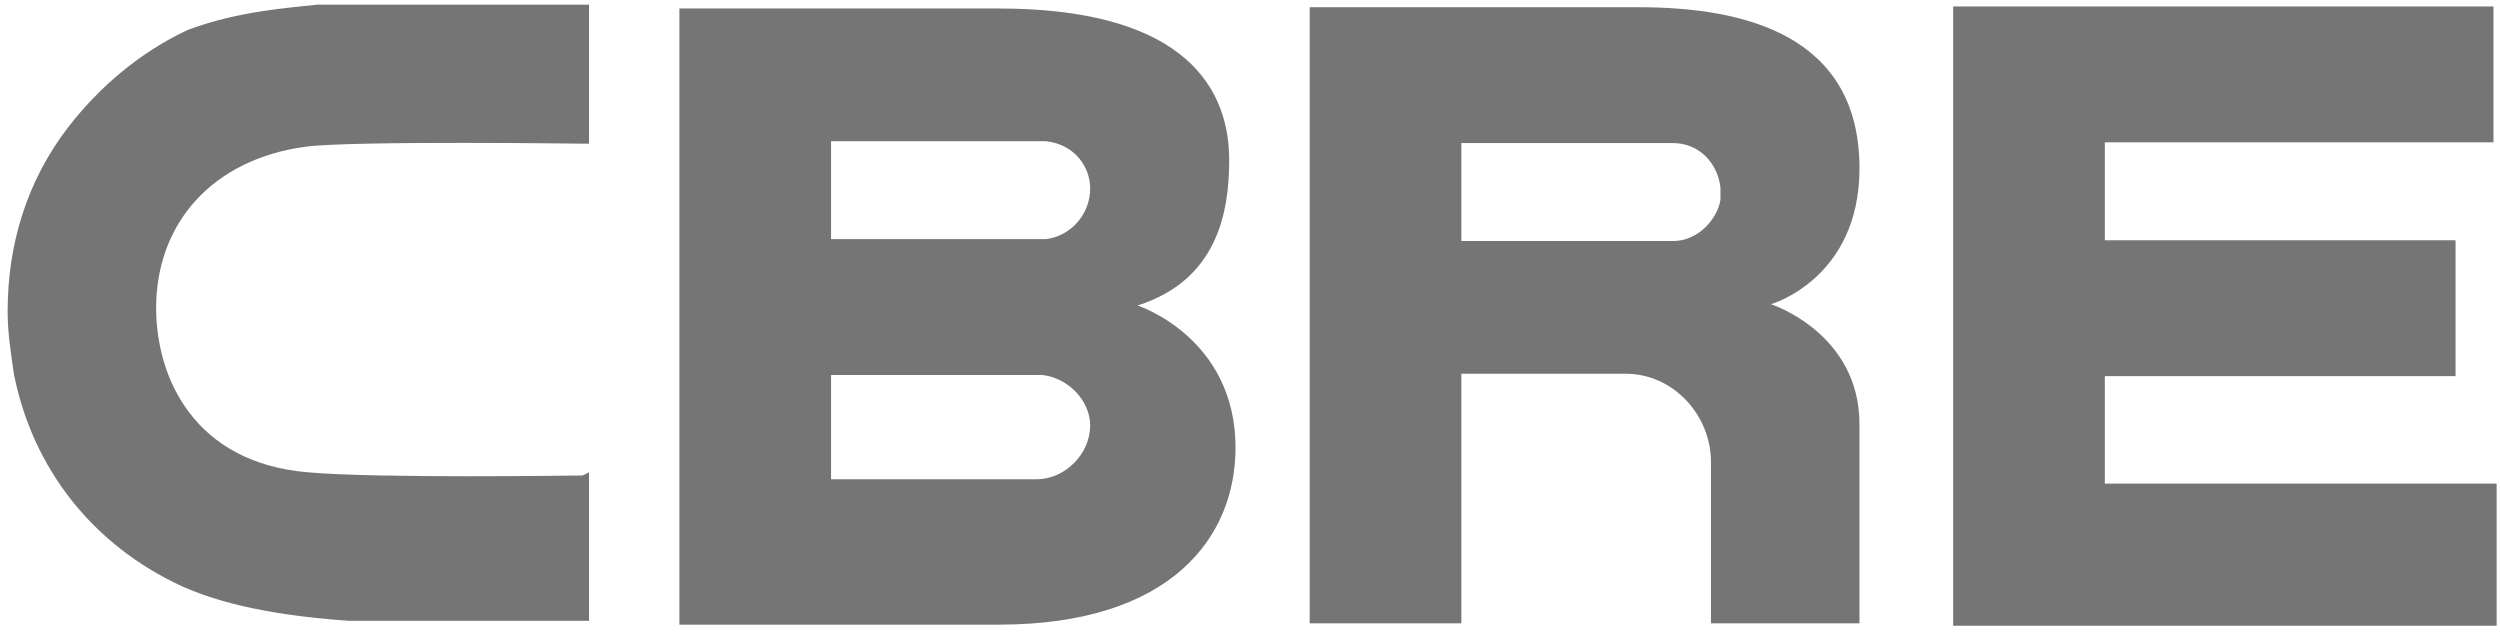
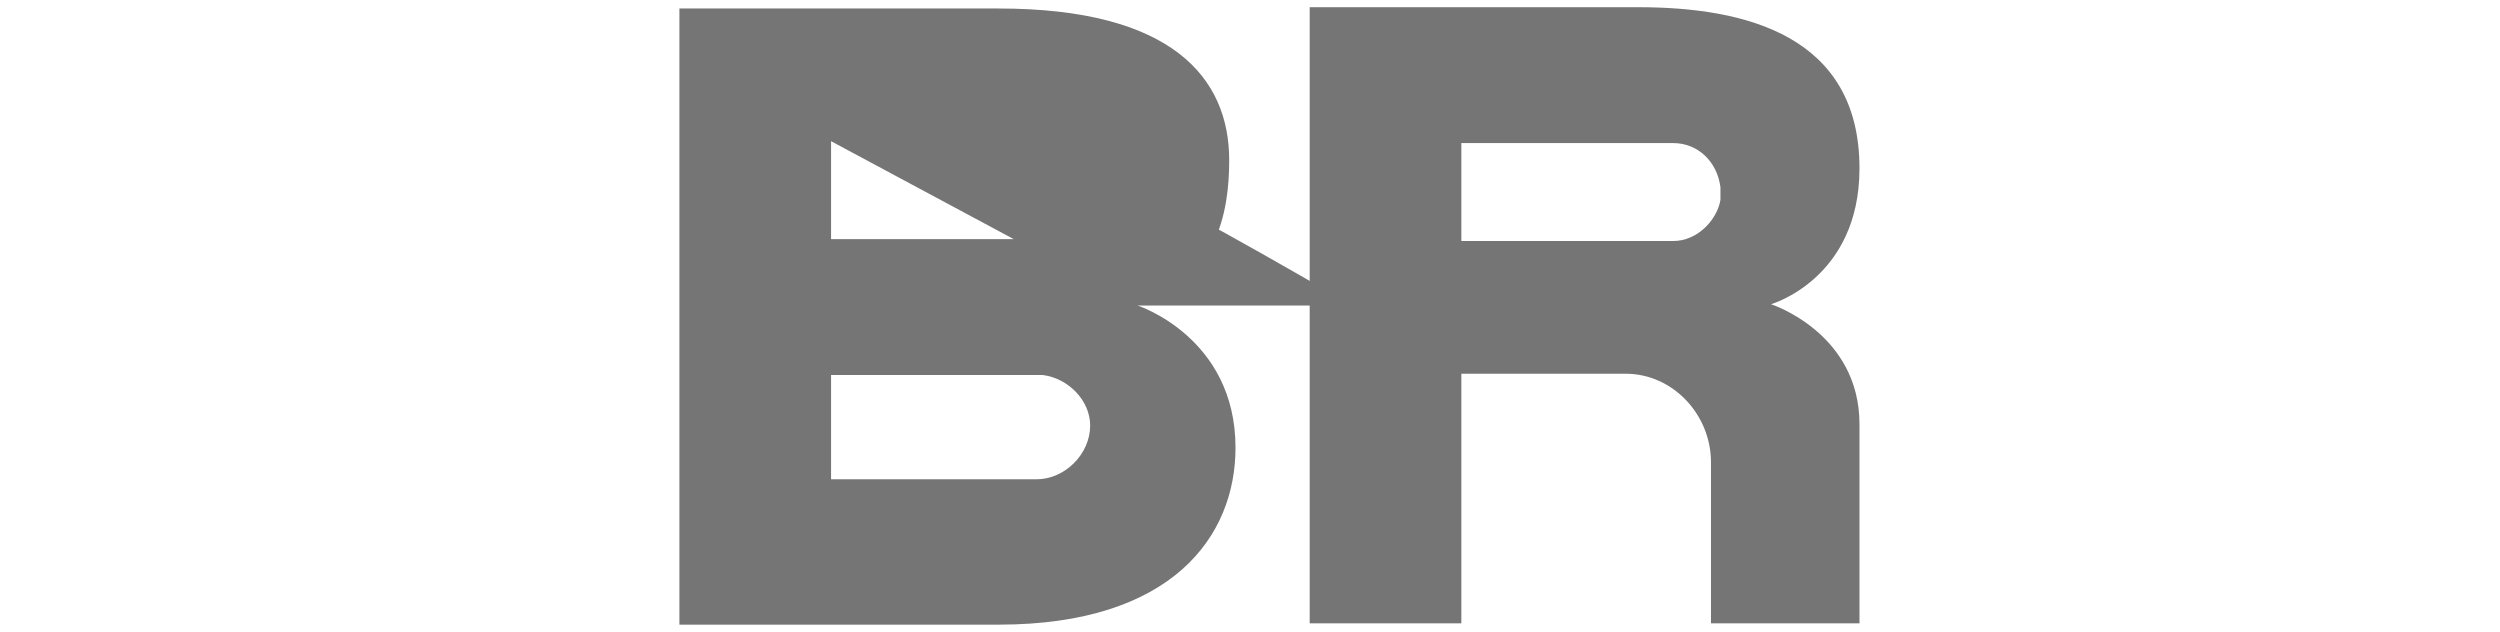
<svg xmlns="http://www.w3.org/2000/svg" xmlns:ns1="http://www.inkscape.org/namespaces/inkscape" id="svg4502" ns1:version="0.91 r13725" x="0px" y="0px" viewBox="0 0 98.9 25" style="enable-background:new 0 0 98.9 25;" xml:space="preserve">
  <style type="text/css">	.st0{fill:#757575;}</style>
  <g id="layer1" transform="translate(-622.21,-799.628)" ns1:groupmode="layer" ns1:label="Layer 1">
    <g id="g4379" transform="matrix(1.25,0,0,-1.25,667.212,811.714)">
-       <path id="path4381" ns1:connector-curvature="0" class="st0" d="M0,0c2.5,0.8,2.9,2.9,2.9,4.6c0,2.6-1.8,4.8-7.3,4.8l-10.1,0   v-19.5h10.1c5.5,0,7.5,2.8,7.5,5.6C3.1-1,0,0,0,0 M-9.7,5.2h6.8l0,0C-2,5.1-1.5,4.4-1.5,3.7c0-0.8-0.6-1.5-1.4-1.6l-6.8,0   L-9.7,5.2z M-3.2-5.5h-6.5v3.3H-3l0,0C-2.2-2.3-1.5-3-1.5-3.8C-1.5-4.7-2.3-5.5-3.2-5.5" />
+       <path id="path4381" ns1:connector-curvature="0" class="st0" d="M0,0c2.5,0.8,2.9,2.9,2.9,4.6c0,2.6-1.8,4.8-7.3,4.8l-10.1,0   v-19.5h10.1c5.5,0,7.5,2.8,7.5,5.6C3.1-1,0,0,0,0 h6.8l0,0C-2,5.1-1.5,4.4-1.5,3.7c0-0.8-0.6-1.5-1.4-1.6l-6.8,0   L-9.7,5.2z M-3.2-5.5h-6.5v3.3H-3l0,0C-2.2-2.3-1.5-3-1.5-3.8C-1.5-4.7-2.3-5.5-3.2-5.5" />
    </g>
    <g id="g4383" transform="matrix(1.25,0,0,-1.25,699.477,799.883)">
-       <path id="path4385" ns1:connector-curvature="0" class="st0" d="M0,0h17.1l0-4.3H4.8l0-3.1h11.1v-4.3H4.8v-3.4h12.4l0-4.5H0" />
-     </g>
+       </g>
    <g id="g4387" transform="matrix(1.25,0,0,-1.25,687.021,799.913)">
      <path id="path4389" ns1:connector-curvature="0" class="st0" d="M0,0h-10.4v-19.5h4.8v7.9l5.2,0c1.5,0,2.7-1.3,2.7-2.8v-5.1   l4.7,0l0,6.3c0,2.9-2.8,3.8-2.8,3.8S7-8.6,7-5.1C7-0.9,3.4,0,0,0 M2.6-6.1C2.5-6.7,1.9-7.4,1.1-7.4l-6.7,0v3.1h6.7   c0.8,0,1.4-0.6,1.5-1.4" />
    </g>
    <g id="g4391" transform="matrix(1.25,0,0,-1.25,645.262,818.437)">
-       <path id="path4393" ns1:connector-curvature="0" class="st0" d="M0,0c-0.1,0-6.5-0.1-8.7,0.1c-3.6,0.3-4.8,3-4.8,5.2   c0,2.7,1.8,4.7,4.7,5.1c1.4,0.2,8.8,0.1,8.8,0.1l0.2,0l0,4.4H0l-8.4,0c-0.9-0.1-2.5-0.2-4.1-0.8c-1.5-0.7-2.8-1.8-3.8-3.1   c-1.3-1.7-1.9-3.7-1.9-5.8c0-0.7,0.1-1.3,0.2-2c0.6-3,2.5-5.4,5.3-6.7c0.9-0.4,2.4-0.9,5.3-1.1l1.6,0l5.8,0h0.2l0,4.7" />
-     </g>
+       </g>
  </g>
</svg>